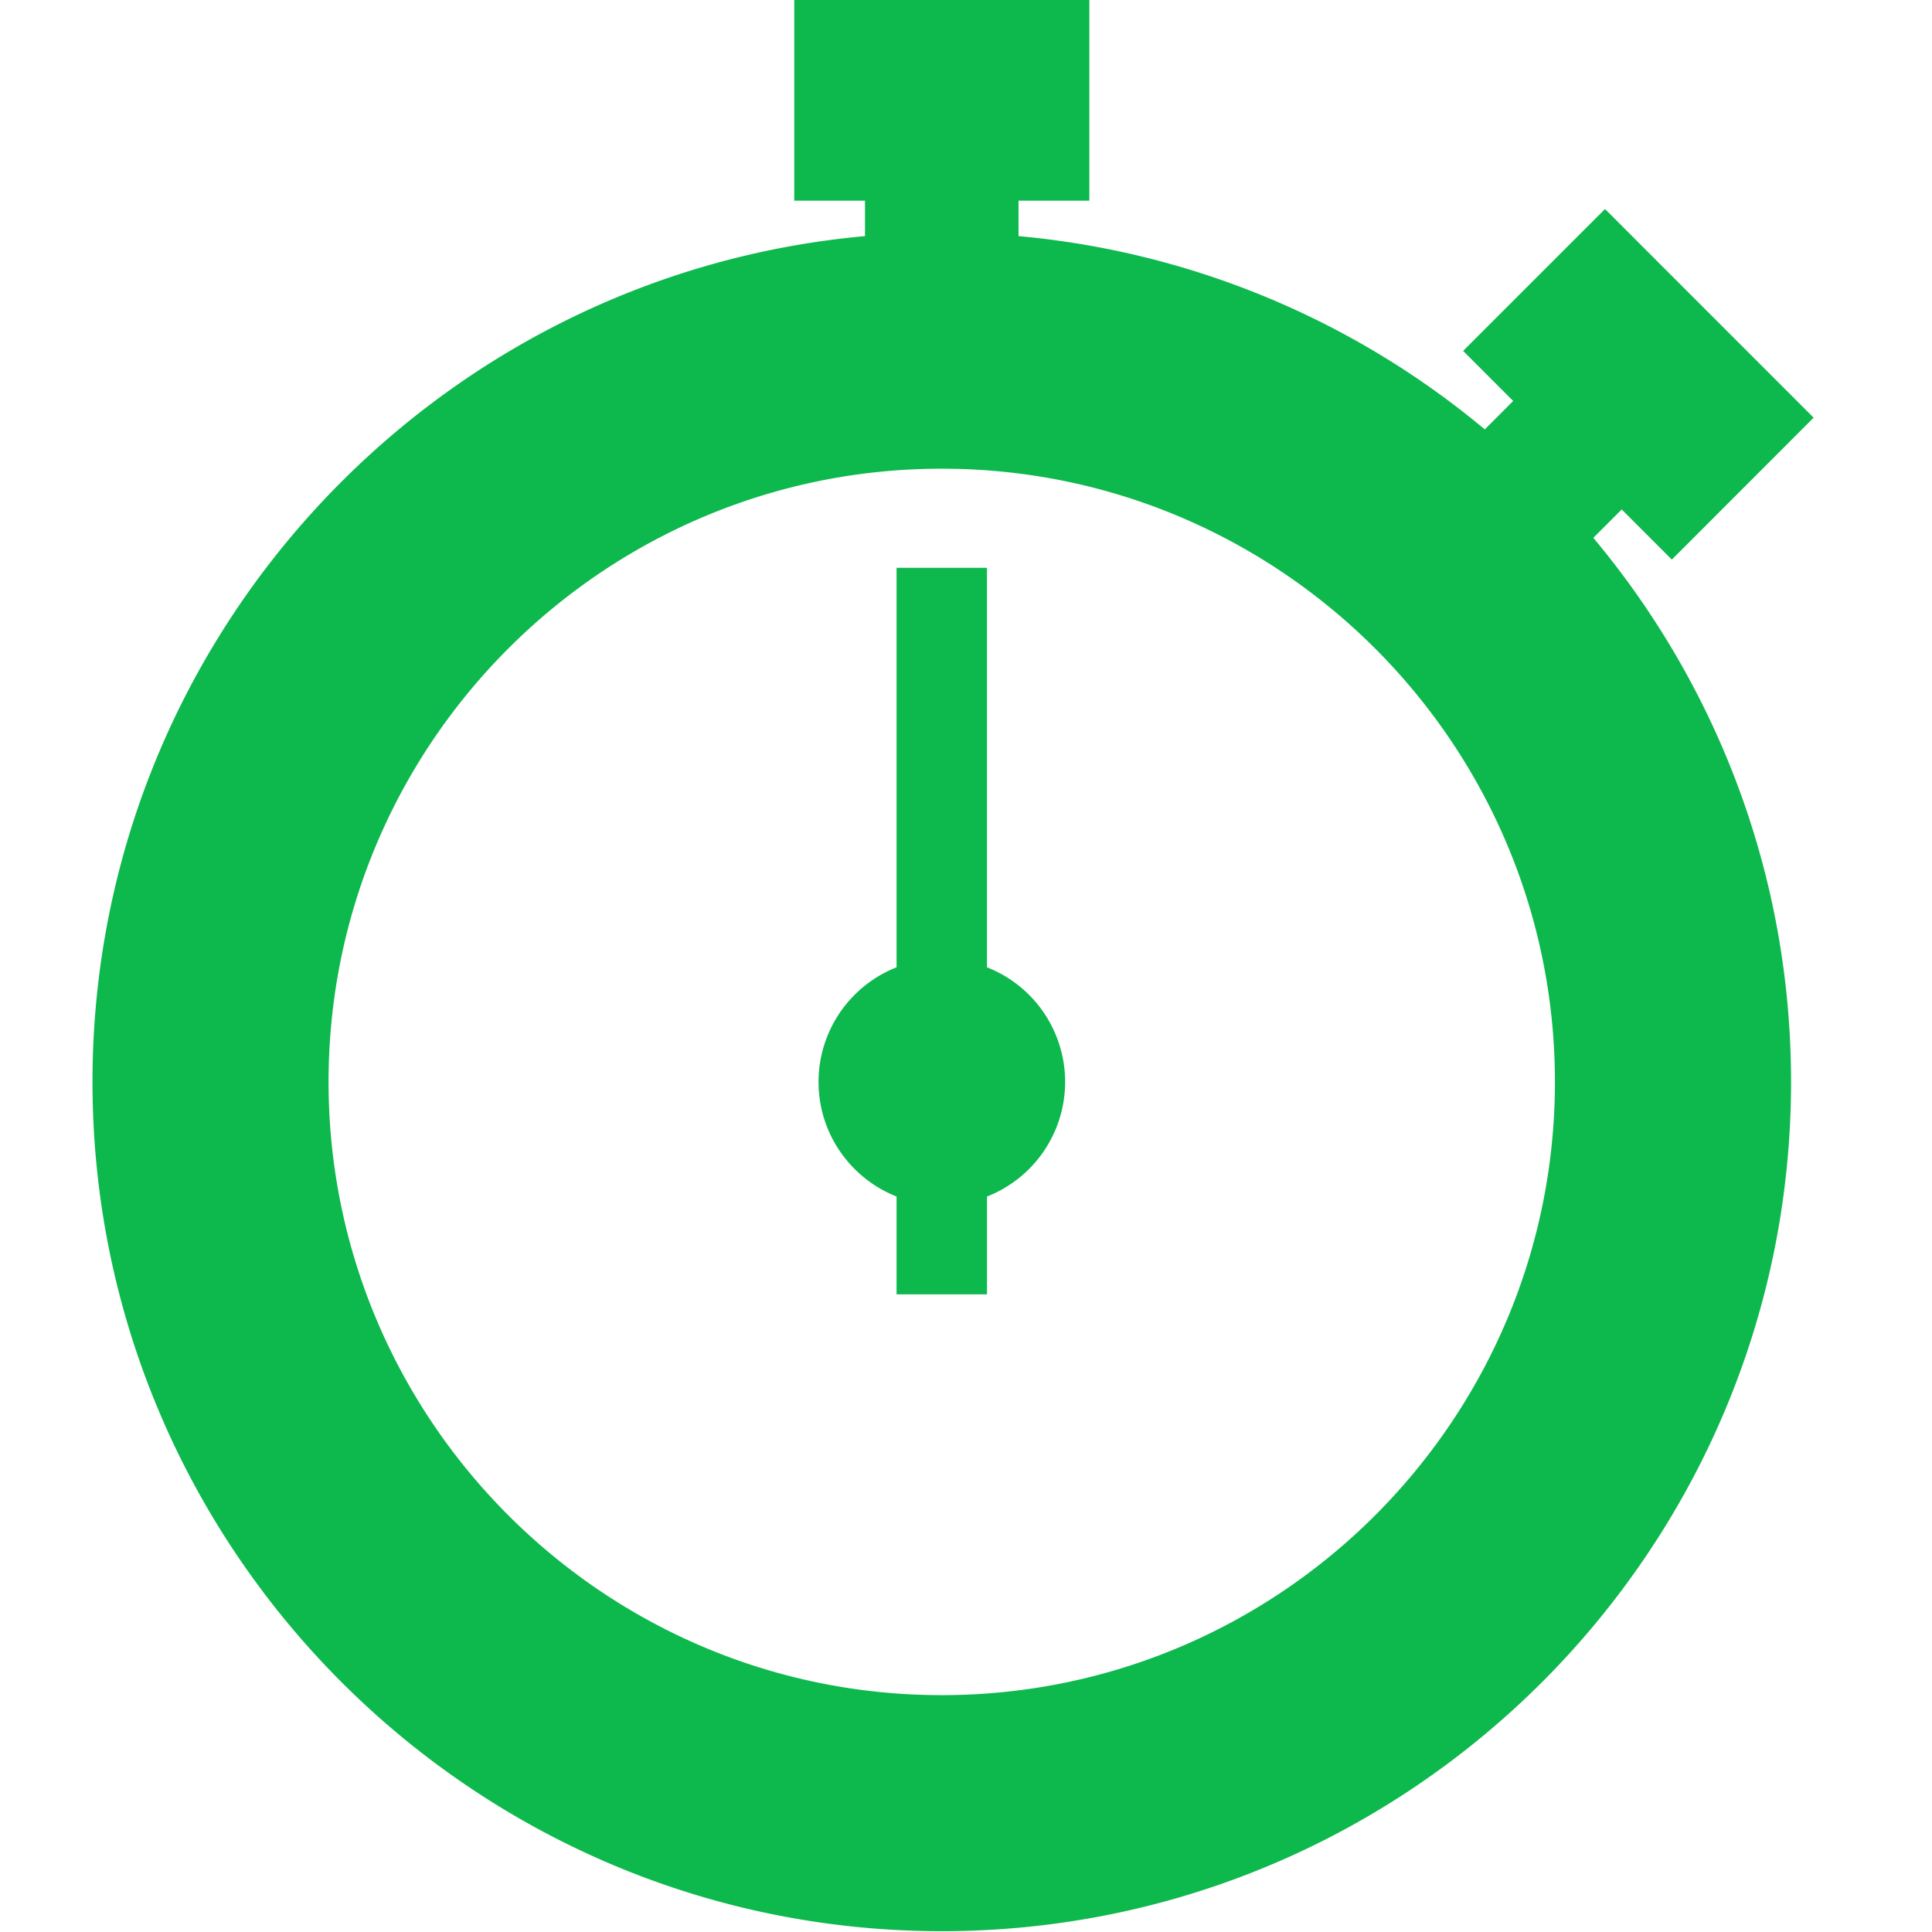
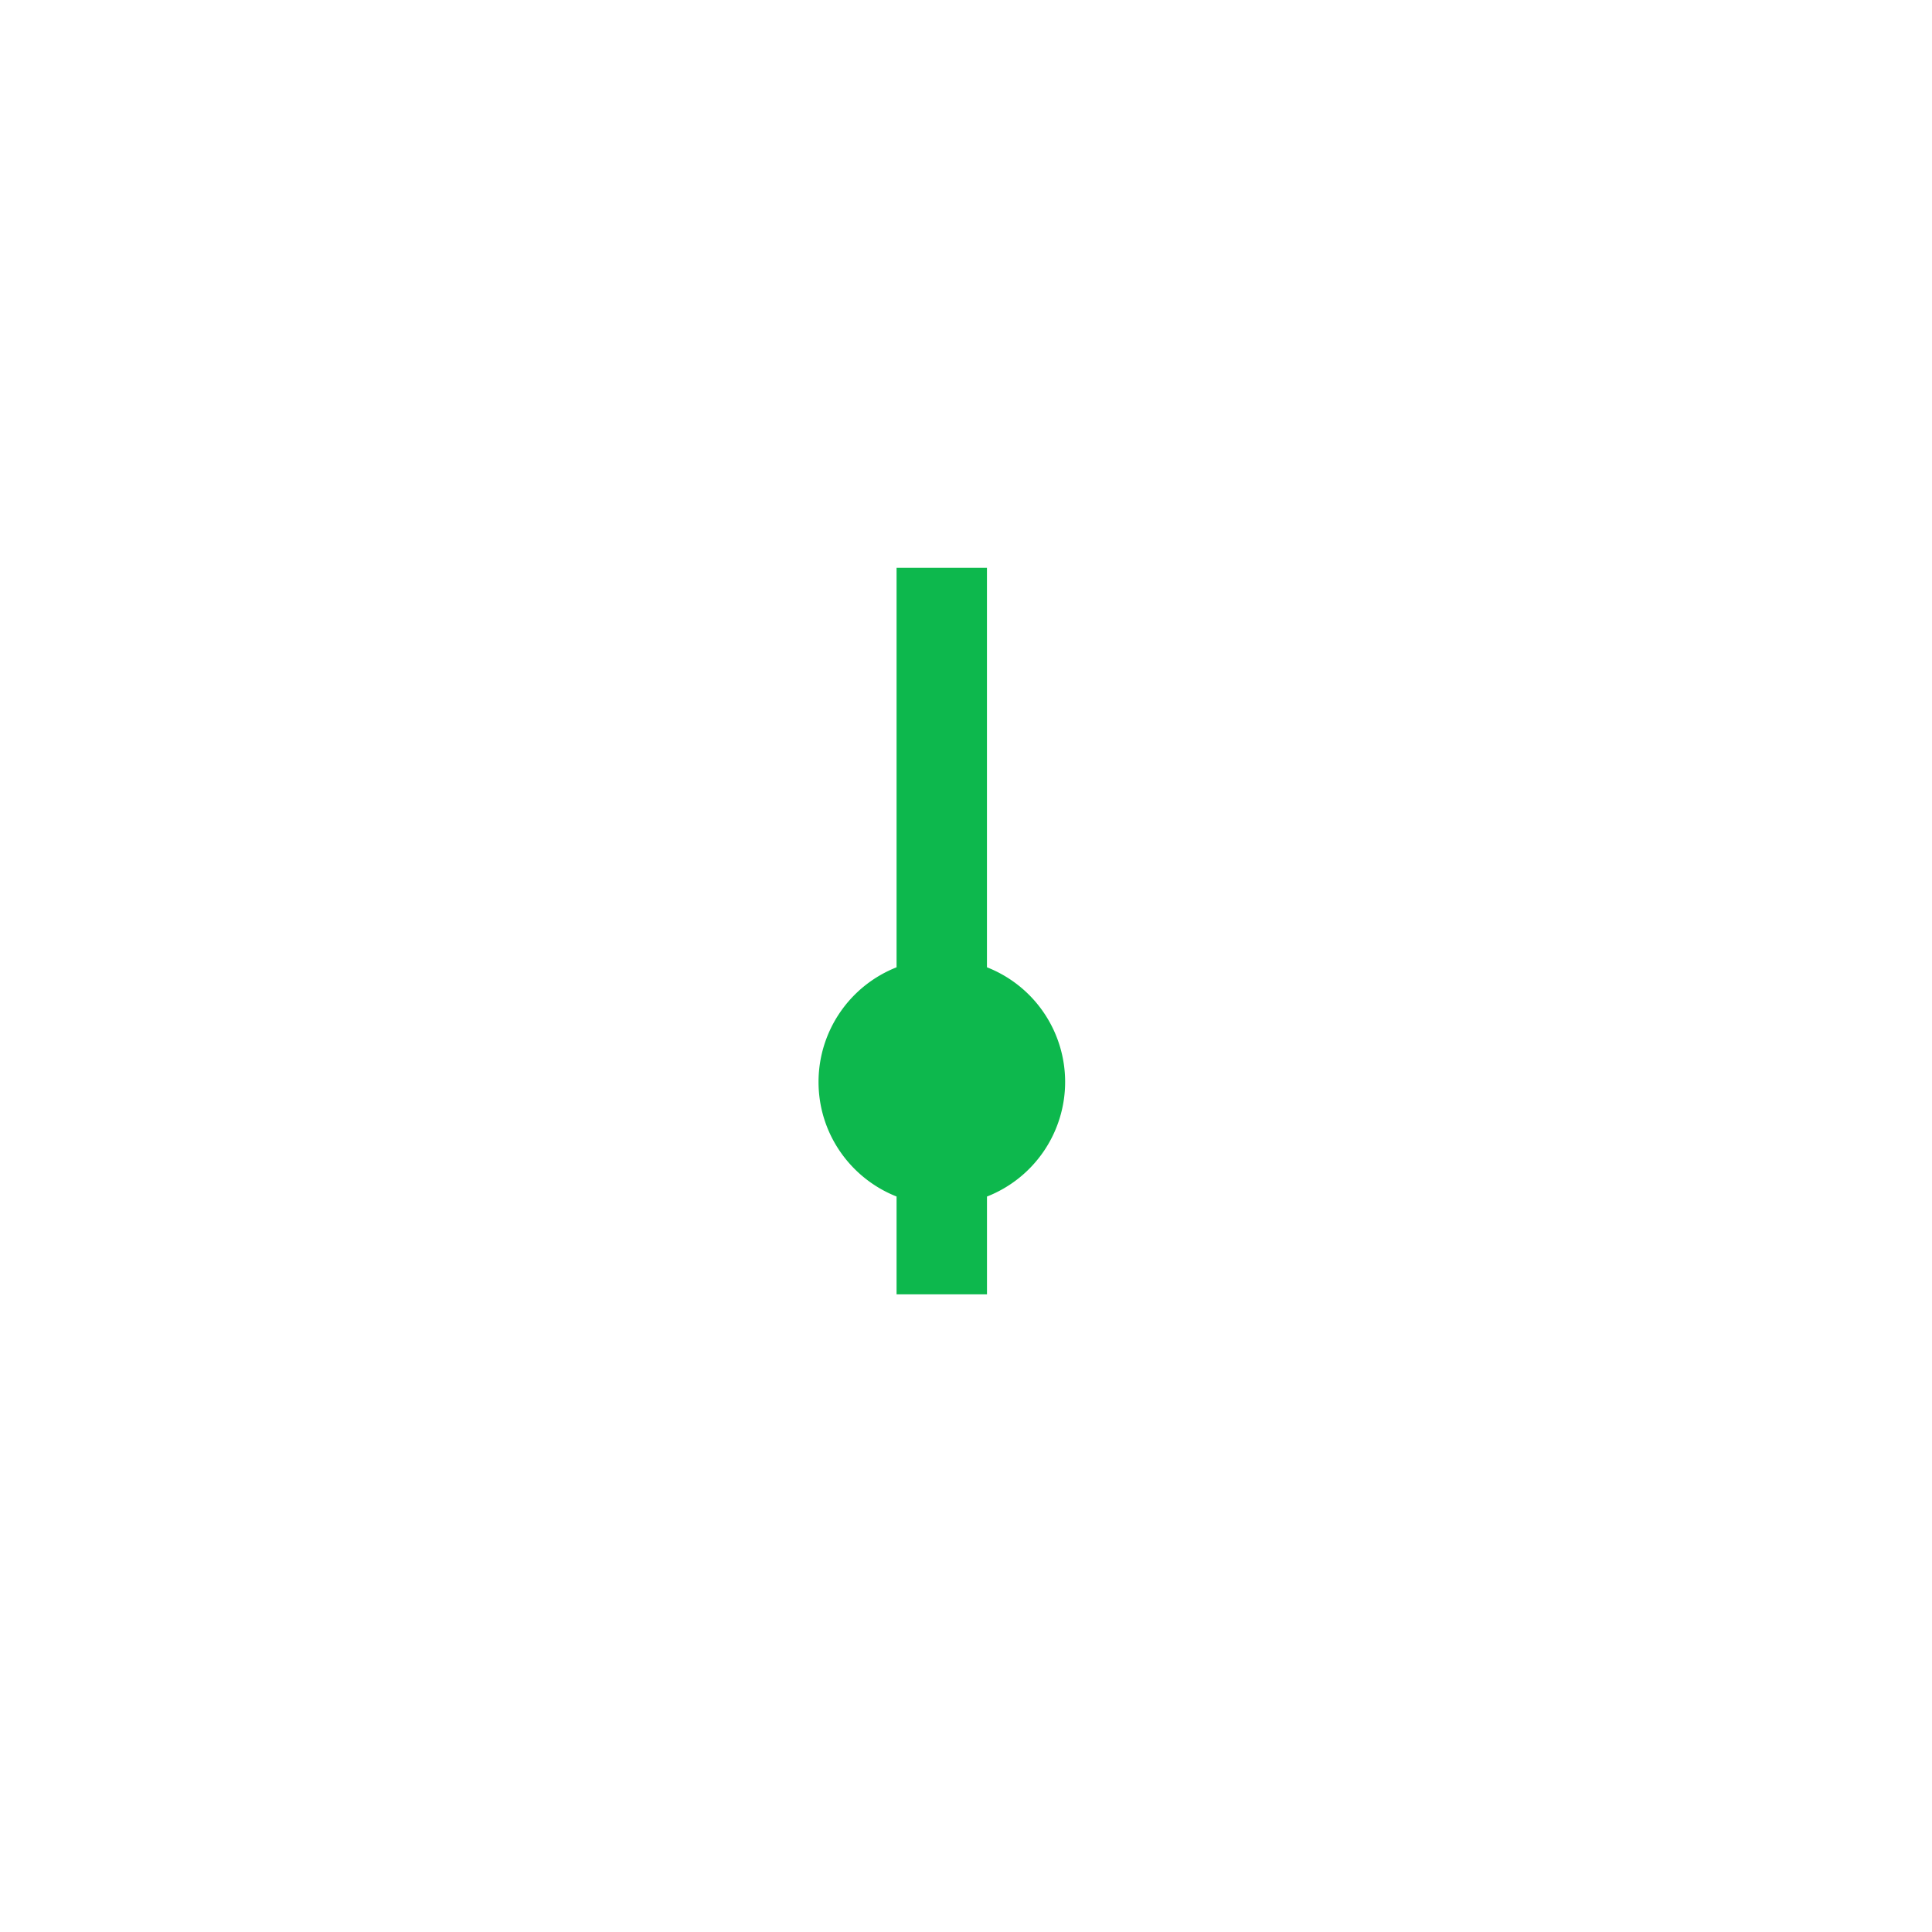
<svg xmlns="http://www.w3.org/2000/svg" width="64" height="64" viewBox="0 0 64 64">
  <g fill="#0db84d" fill-rule="nonzero">
    <path d="M32.694 32.043V18.809H29.7v13.234a4.083 4.083 0 0 0-2.585 3.796c0 1.726 1.072 3.2 2.585 3.797v3.241h2.995v-3.24a4.08 4.08 0 0 0 2.589-3.798 4.08 4.08 0 0 0-2.589-3.796z" />
-     <path d="M53.722 16.877l1.66 1.66 4.697-4.701-6.911-6.912-4.7 4.7 1.658 1.659-.94.942A28.033 28.033 0 0 0 33.74 7.822V6.647h2.346V0H26.31v6.647h2.344v1.175C14.33 9.112 3.064 21.183 3.064 35.839c0 15.513 12.621 28.134 28.132 28.134 15.515 0 28.135-12.62 28.135-28.134 0-6.85-2.463-13.137-6.55-18.023l.941-.94zM31.196 56.154c-11.201 0-20.312-9.113-20.312-20.315 0-11.2 9.11-20.313 20.312-20.313 11.203 0 20.313 9.113 20.313 20.313 0 11.202-9.11 20.315-20.313 20.315z" />
  </g>
</svg>